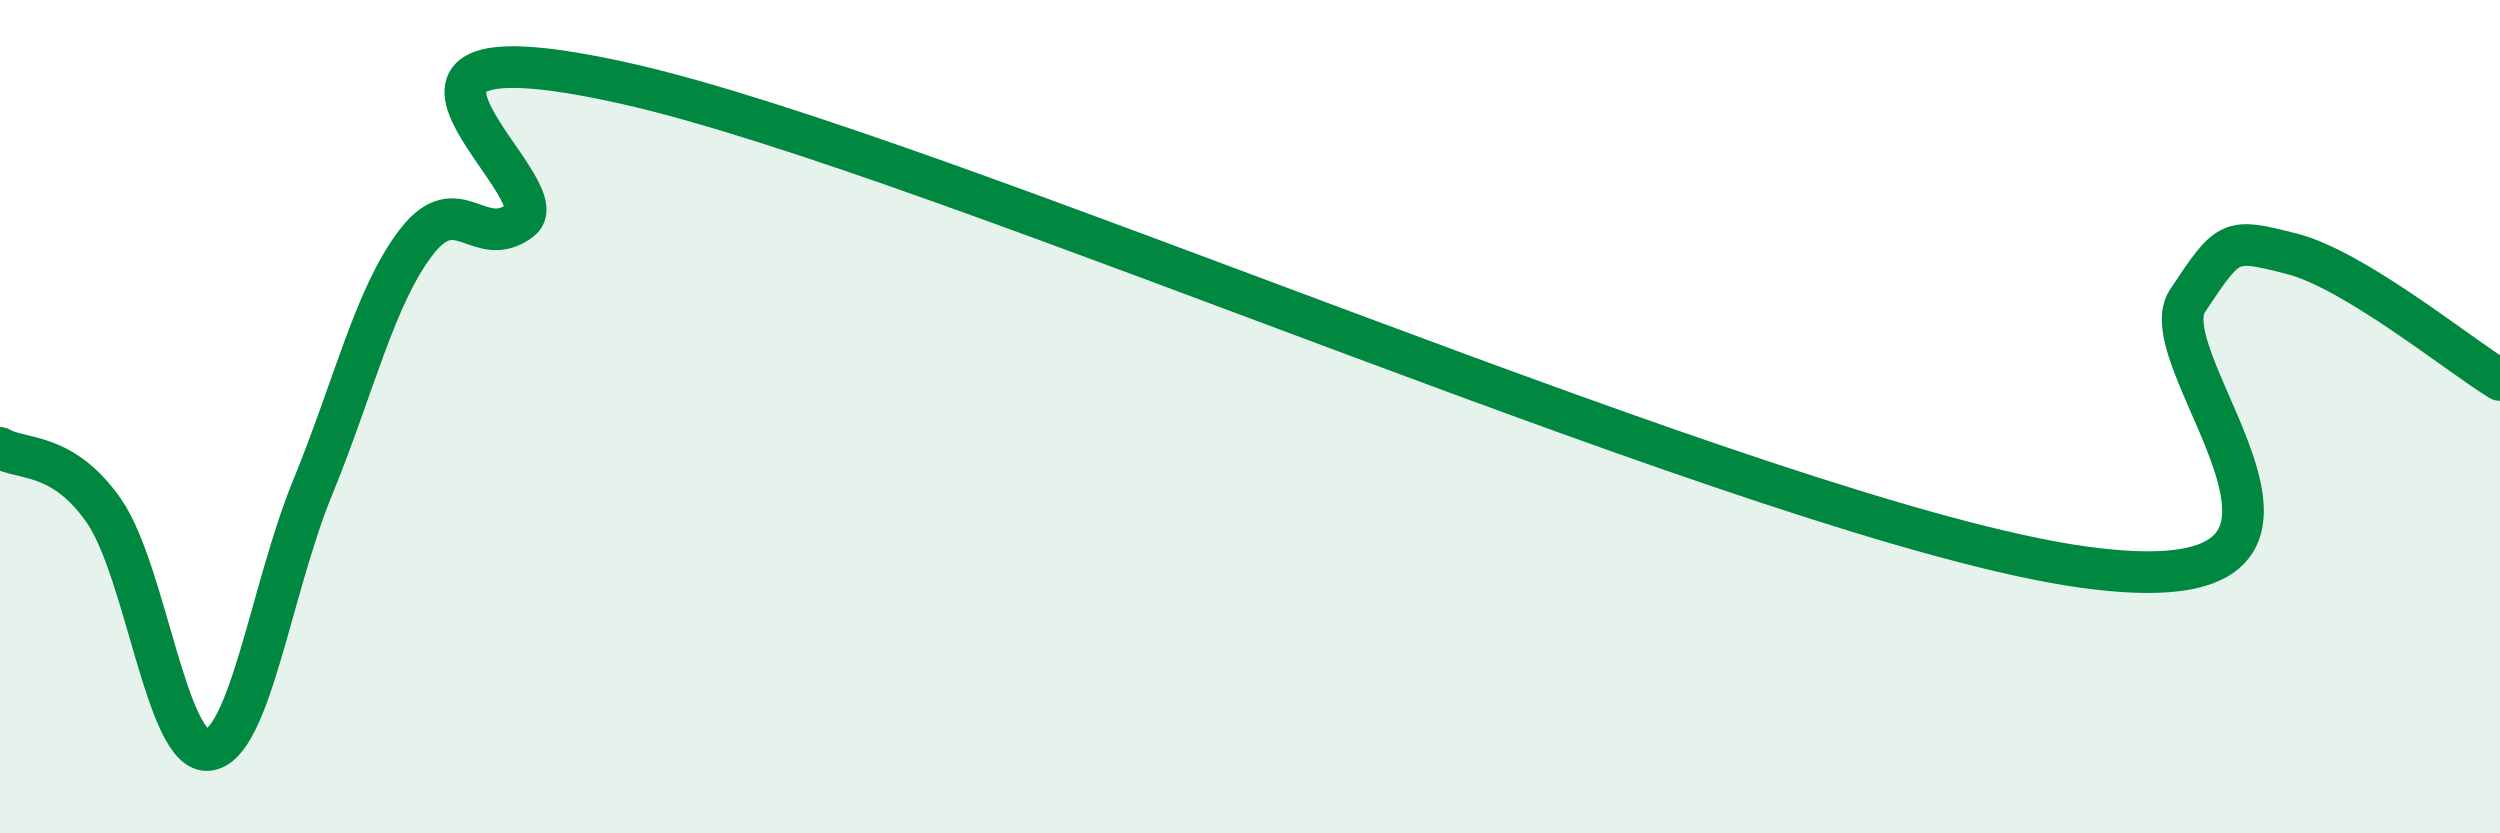
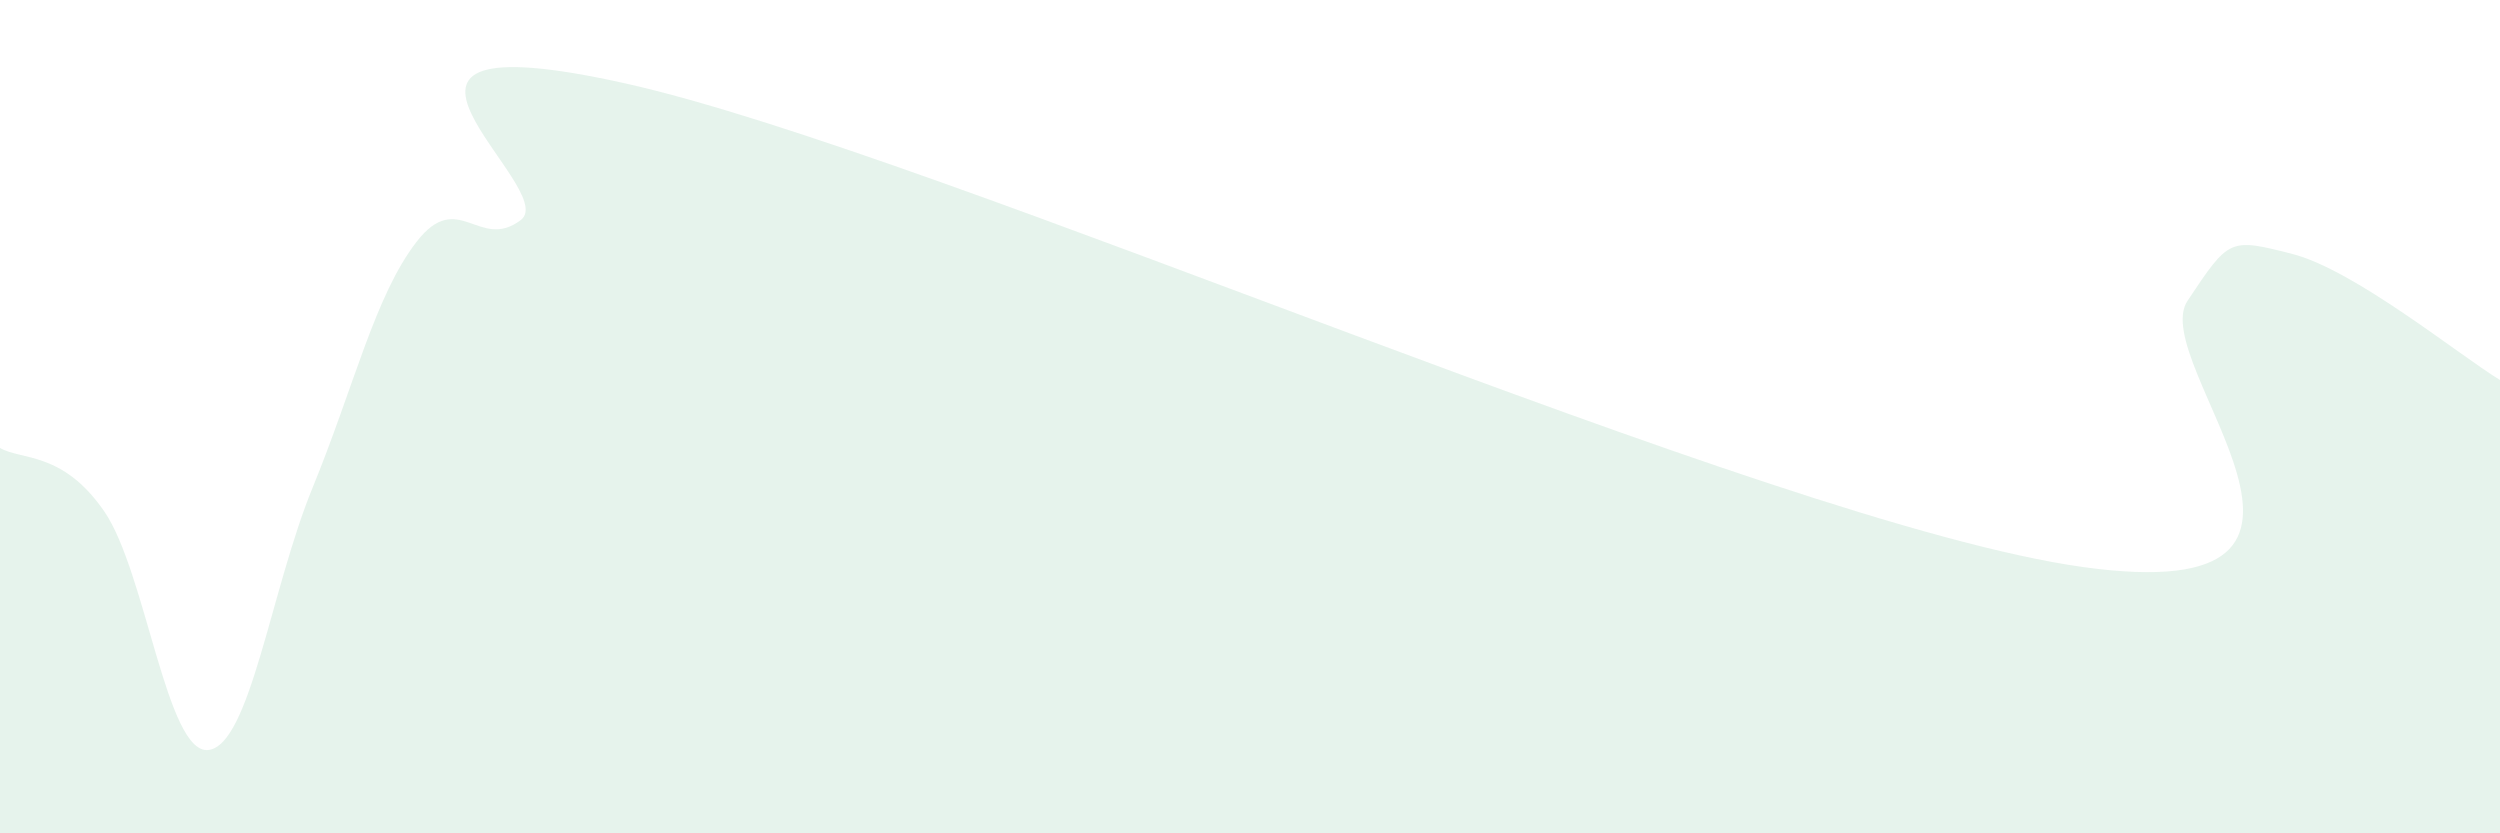
<svg xmlns="http://www.w3.org/2000/svg" width="60" height="20" viewBox="0 0 60 20">
  <path d="M 0,10.75 C 0.5,11.05 1.5,10.82 2.5,12.27 C 3.5,13.72 4,18.11 5,18 C 6,17.89 6.5,14.15 7.5,11.71 C 8.5,9.27 9,7.09 10,5.8 C 11,4.51 11.5,6.04 12.5,5.28 C 13.5,4.52 7.5,0.33 15,2 C 22.5,3.67 42.5,12.57 50,13.61 C 57.5,14.65 51.5,8.72 52.5,7.22 C 53.5,5.72 53.5,5.71 55,6.09 C 56.5,6.47 59,8.51 60,9.12L60 20L0 20Z" fill="#008740" opacity="0.1" stroke-linecap="round" stroke-linejoin="round" />
-   <path d="M 0,10.75 C 0.5,11.05 1.5,10.82 2.5,12.27 C 3.5,13.72 4,18.11 5,18 C 6,17.89 6.5,14.15 7.5,11.71 C 8.5,9.27 9,7.09 10,5.8 C 11,4.51 11.5,6.04 12.5,5.28 C 13.5,4.52 7.5,0.33 15,2 C 22.5,3.67 42.5,12.57 50,13.61 C 57.5,14.65 51.5,8.72 52.5,7.22 C 53.5,5.72 53.5,5.71 55,6.09 C 56.5,6.47 59,8.51 60,9.12" stroke="#008740" stroke-width="1" fill="none" stroke-linecap="round" stroke-linejoin="round" />
</svg>